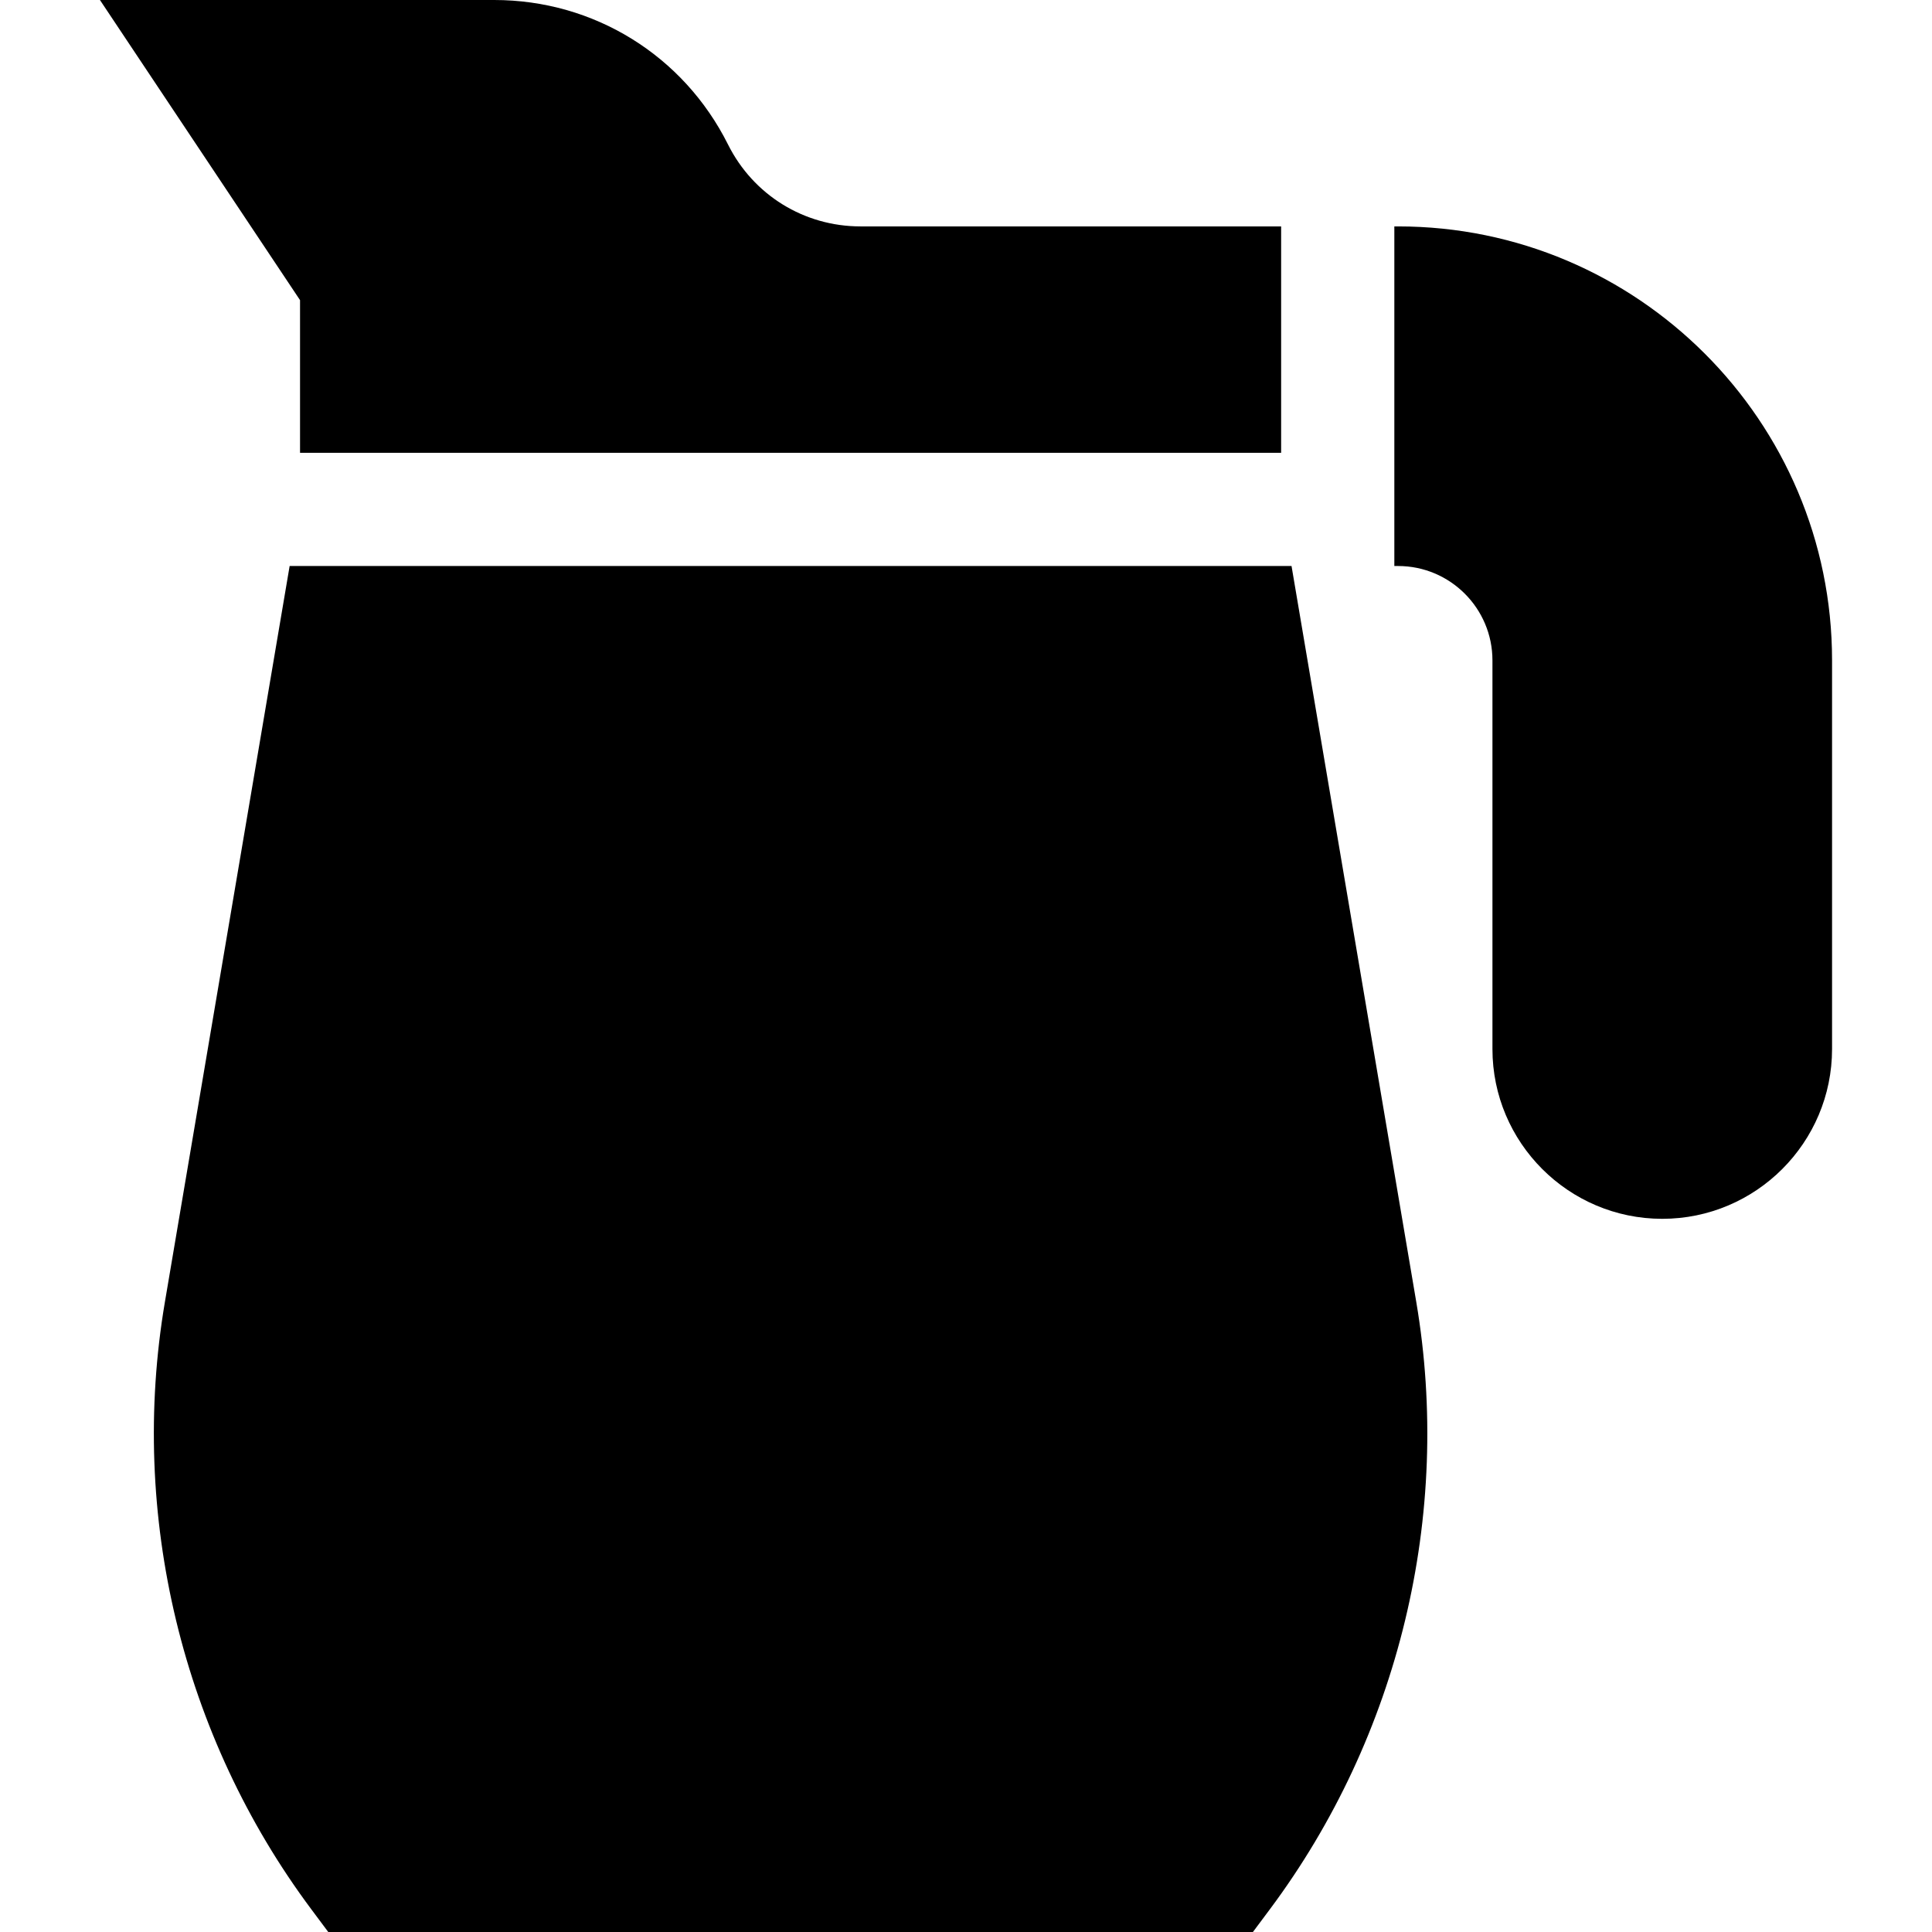
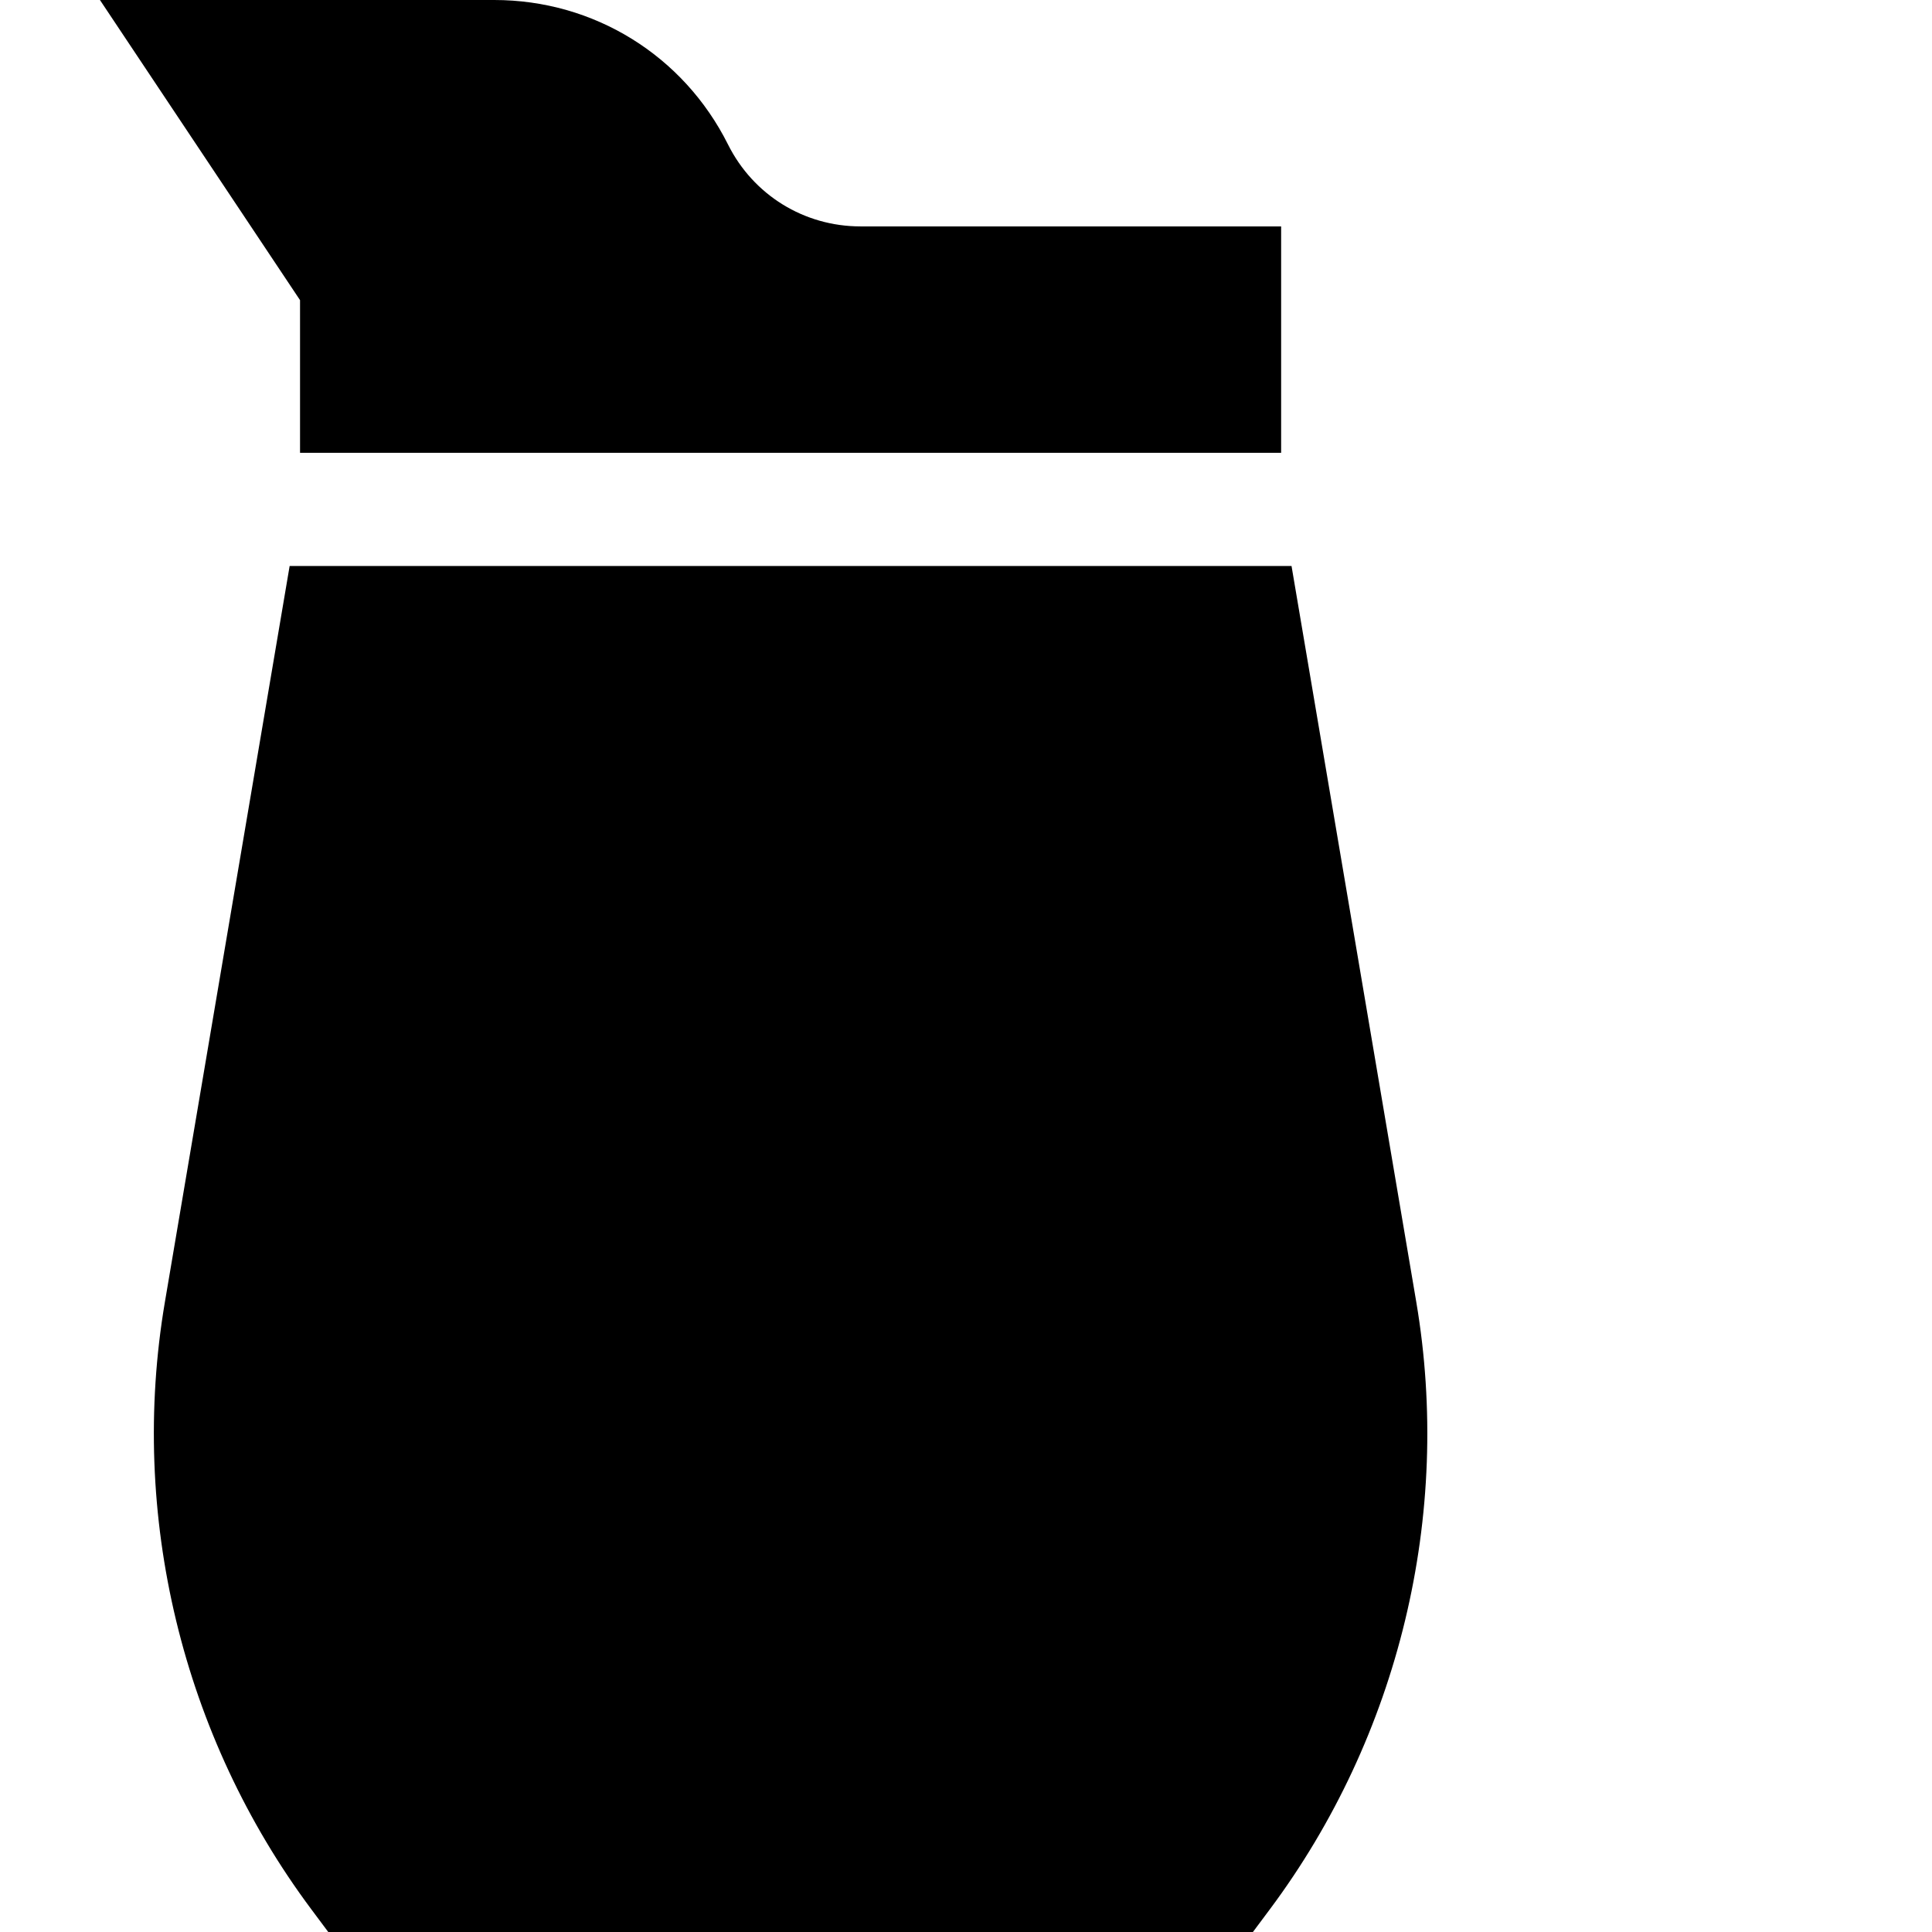
<svg xmlns="http://www.w3.org/2000/svg" width="1024" height="1024" version="1.1" id="Capa_1" x="0px" y="0px" viewBox="0 0 512 512" style="enable-background:new 0 0 512 512;" xml:space="preserve">
  <g>
    <g>
      <path d="M228.055,60c-14.971,0-28.43-8.318-35.125-21.709C181.12,14.673,157.379,0,130.973,0H26.486l53.027,79.542V120h0.001h260 V60H228.055z" />
    </g>
  </g>
  <g>
    <g>
      <path d="M375.332,345.069L342.27,150H76.757L43.695,345.068c-9.561,56.406,4.581,115.053,38.797,160.902l4.499,6.03h245.045 l4.499-6.029C370.751,460.121,384.892,401.475,375.332,345.069z" />
    </g>
  </g>
  <g>
    <g>
-       <path d="M370.514,60h-1v90h1c13.785,0,25,11.215,25,25v103c0,24.813,20.187,45,45,45s45-20.187,45-45V175 C485.514,111.589,433.925,60,370.514,60z" />
-     </g>
+       </g>
  </g>
</svg>